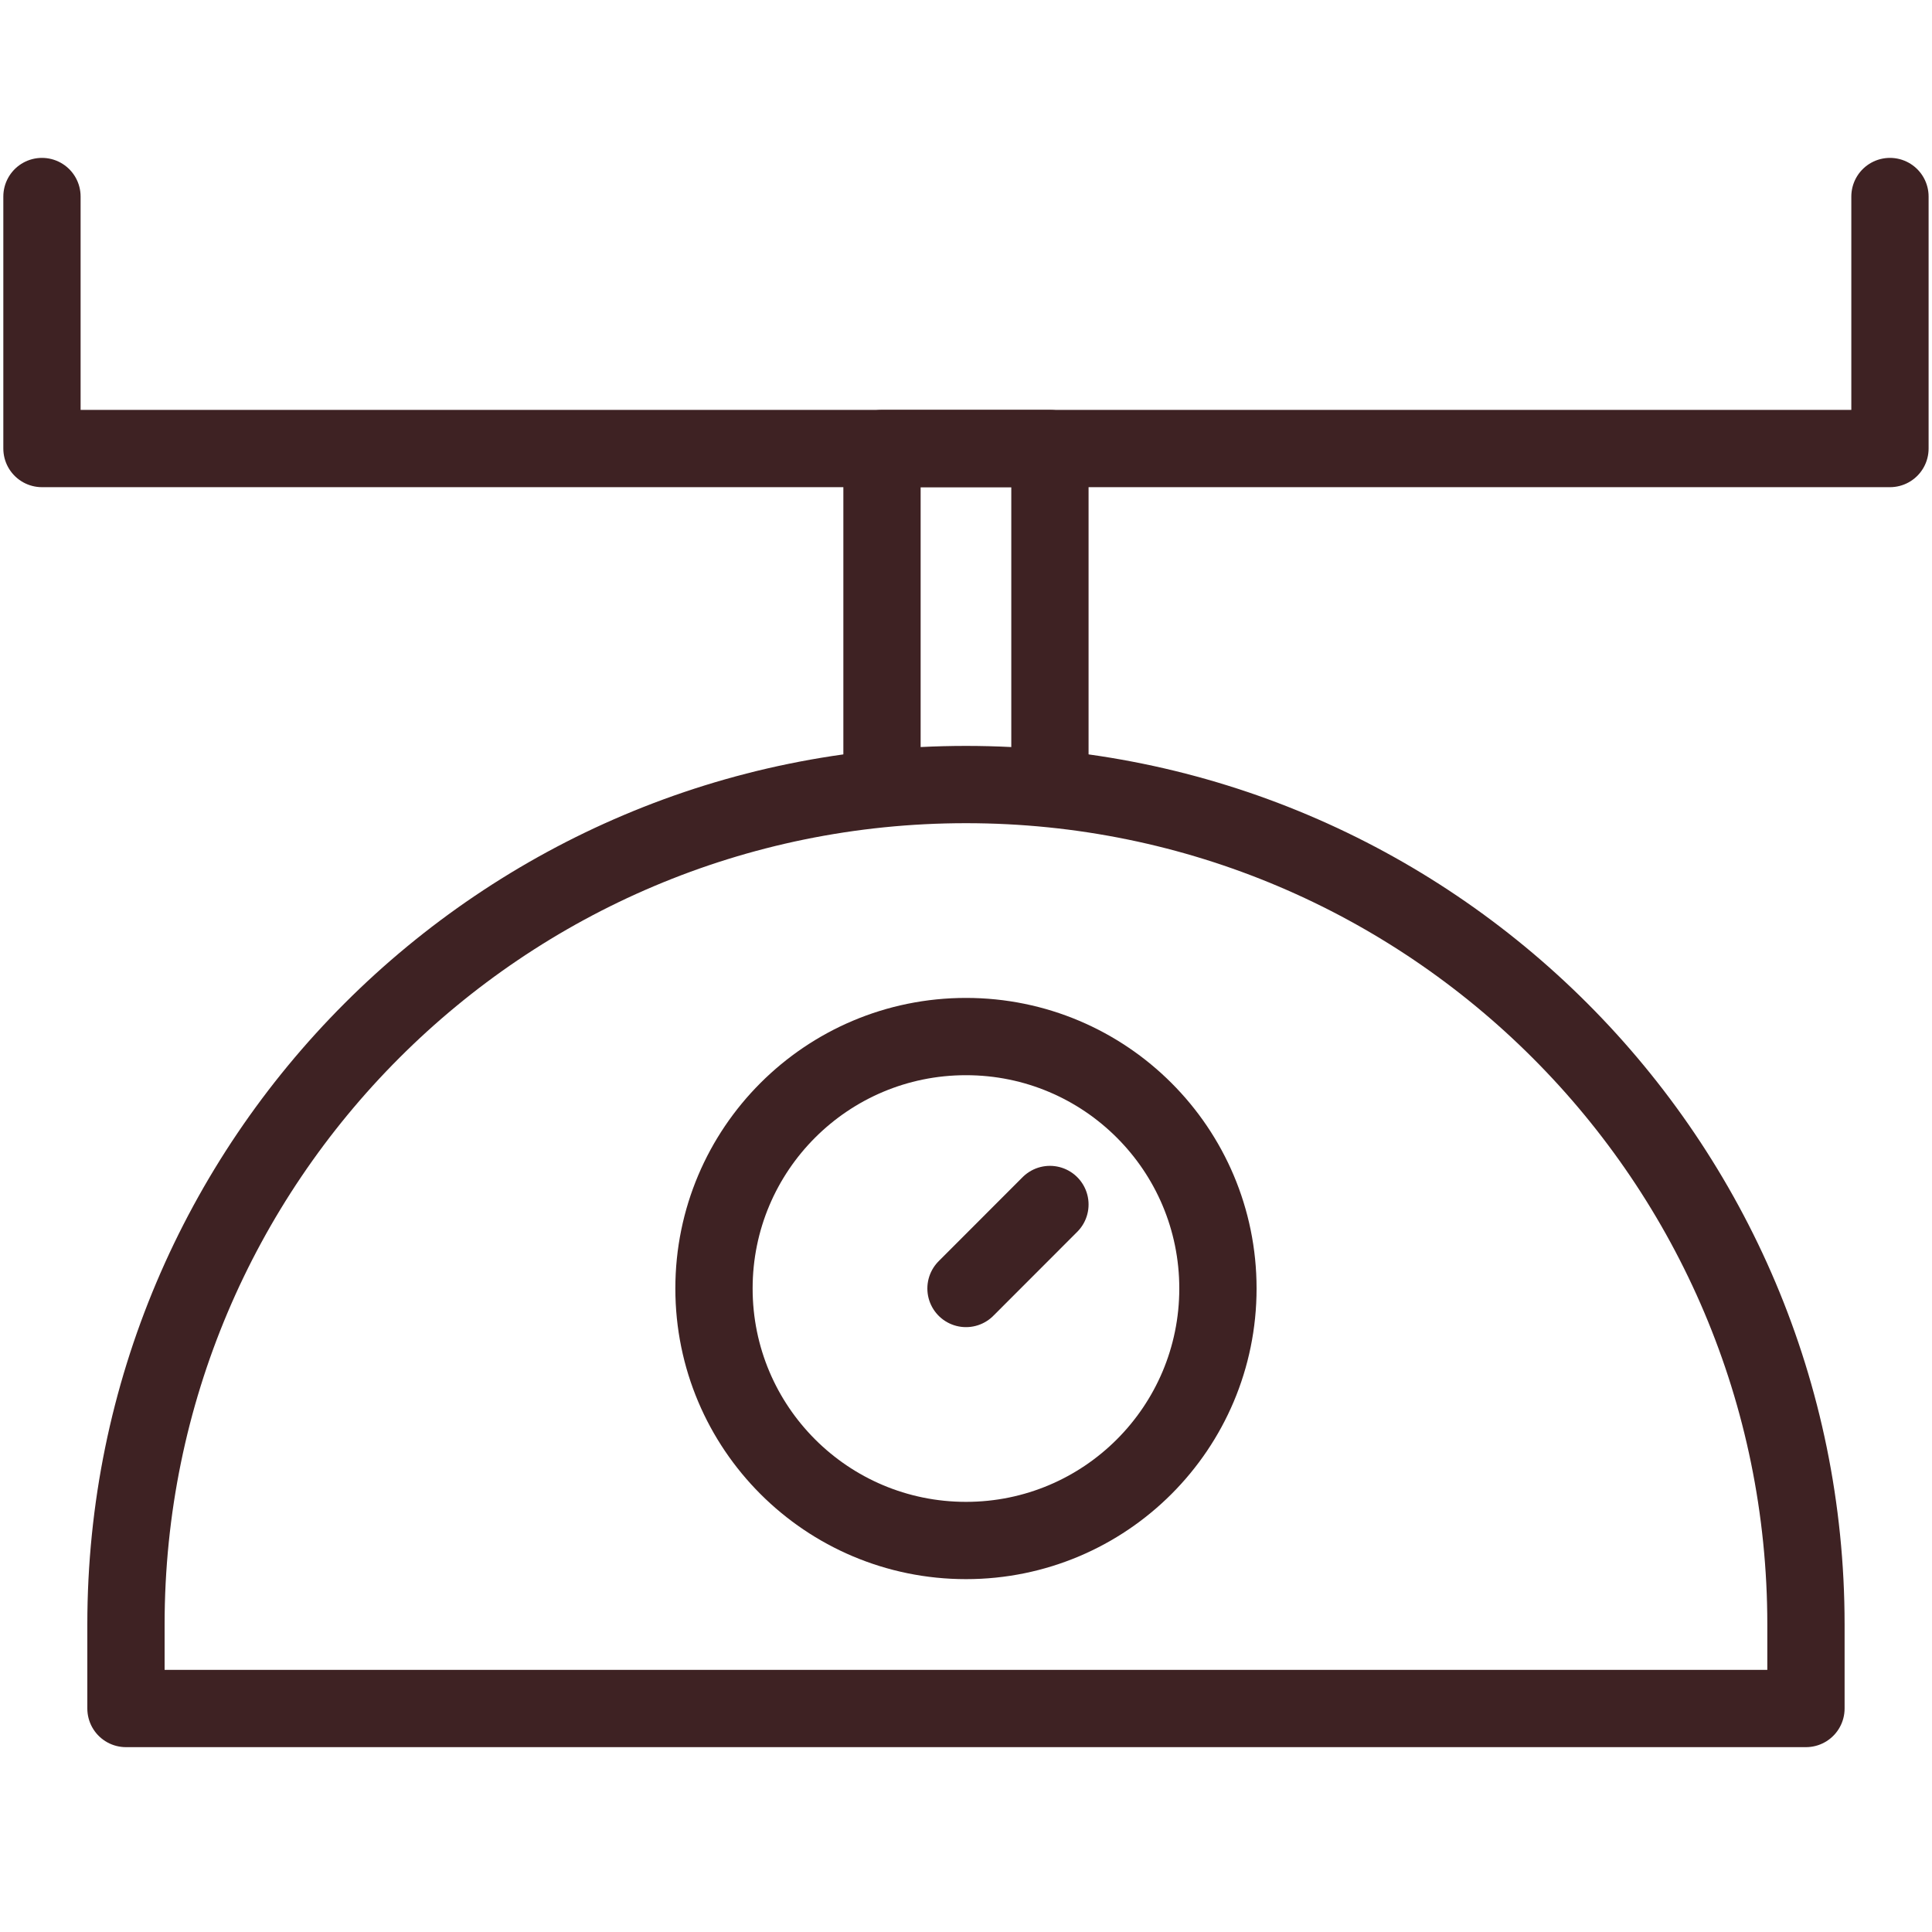
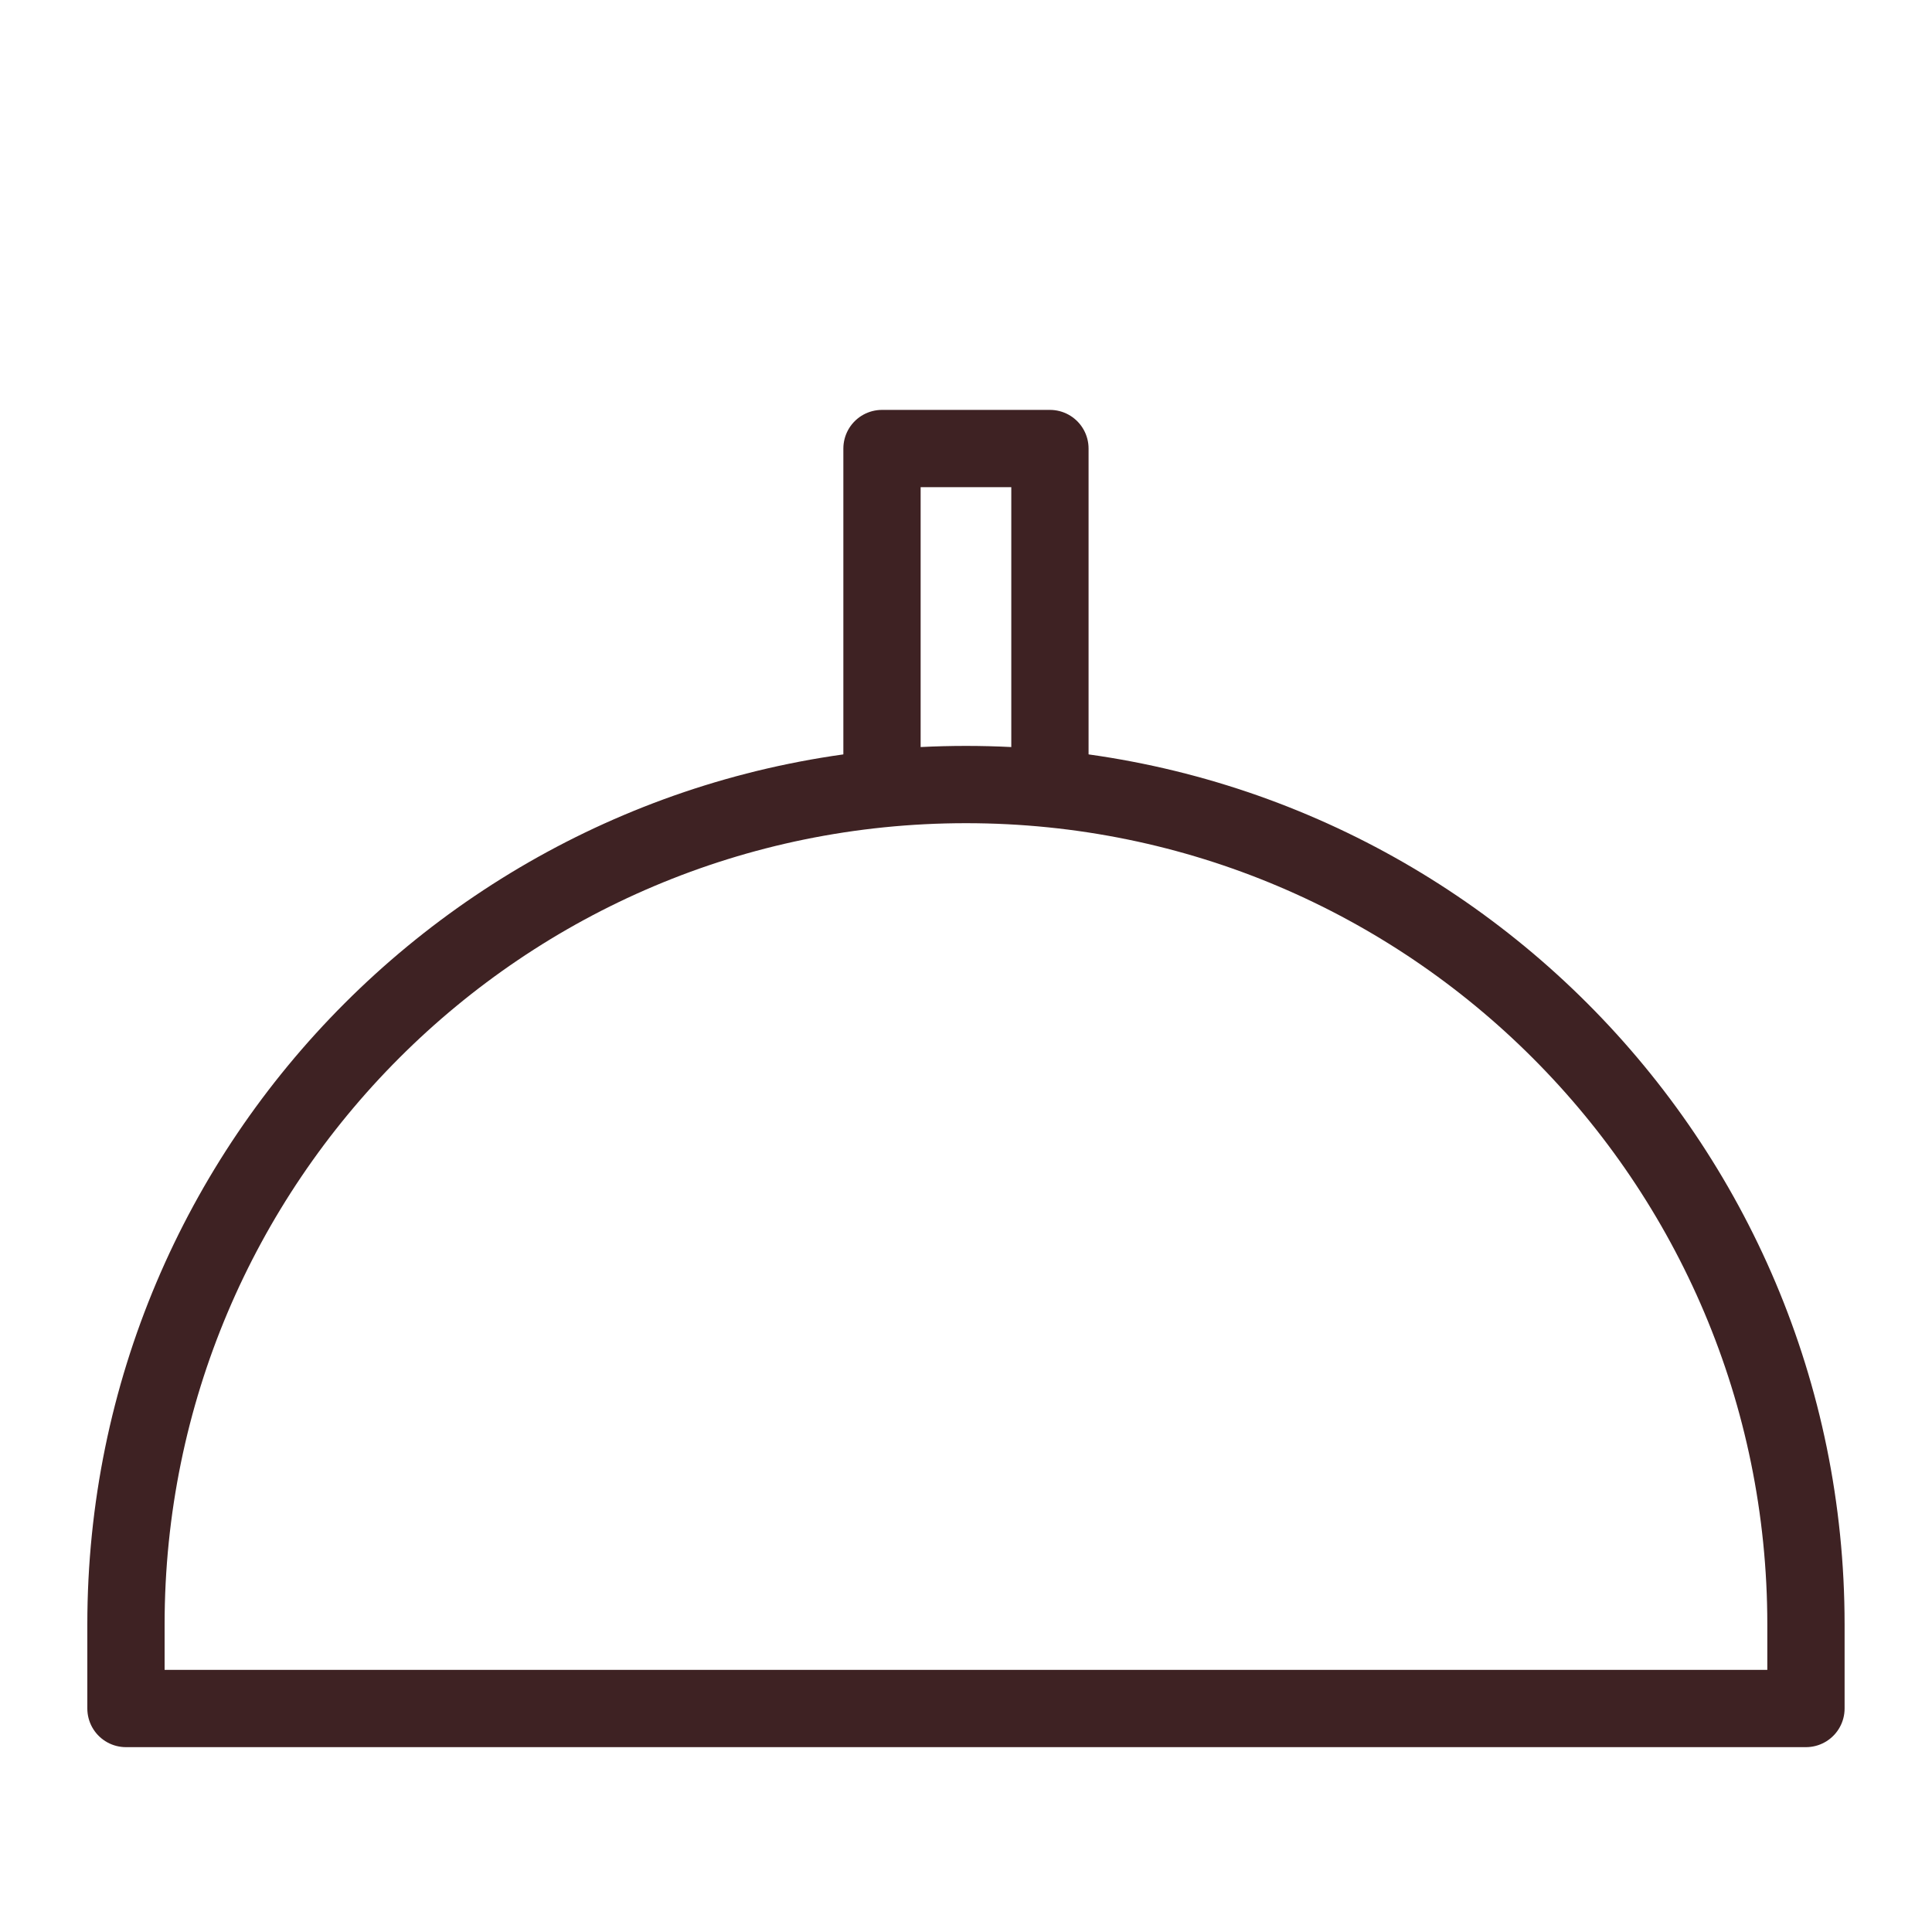
<svg xmlns="http://www.w3.org/2000/svg" width="25px" height="25px" viewBox="0 0 25 25" version="1.1">
  <title>icon / peso</title>
  <g id="icon-/-peso" stroke="none" stroke-width="1" fill="none" fill-rule="evenodd" stroke-linecap="round" stroke-linejoin="round">
    <g id="Group-11" transform="translate(0.543, 2.543)" stroke="#3E2223">
-       <polyline id="Stroke-1" points="23.913 0 23.913 3.261 0 3.261 0 0" />
      <path d="M22.826,19.565 L1.087,19.565 L1.087,18.478 C1.087,12.476 5.953,7.609 11.957,7.609 C17.96,7.609 22.826,12.476 22.826,18.478 L22.826,19.565 Z" id="Stroke-3" />
      <polyline id="Stroke-5" points="10.87 7.609 10.87 3.261 13.043 3.261 13.043 7.609" />
-       <path d="M15.217,14.13 C15.217,15.932 13.758,17.391 11.957,17.391 C10.155,17.391 8.696,15.932 8.696,14.13 C8.696,12.329 10.155,10.87 11.957,10.87 C13.758,10.87 15.217,12.329 15.217,14.13 Z" id="Stroke-7" />
-       <line x1="11.957" y1="14.13" x2="13.043" y2="13.043" id="Stroke-9" />
    </g>
  </g>
</svg>